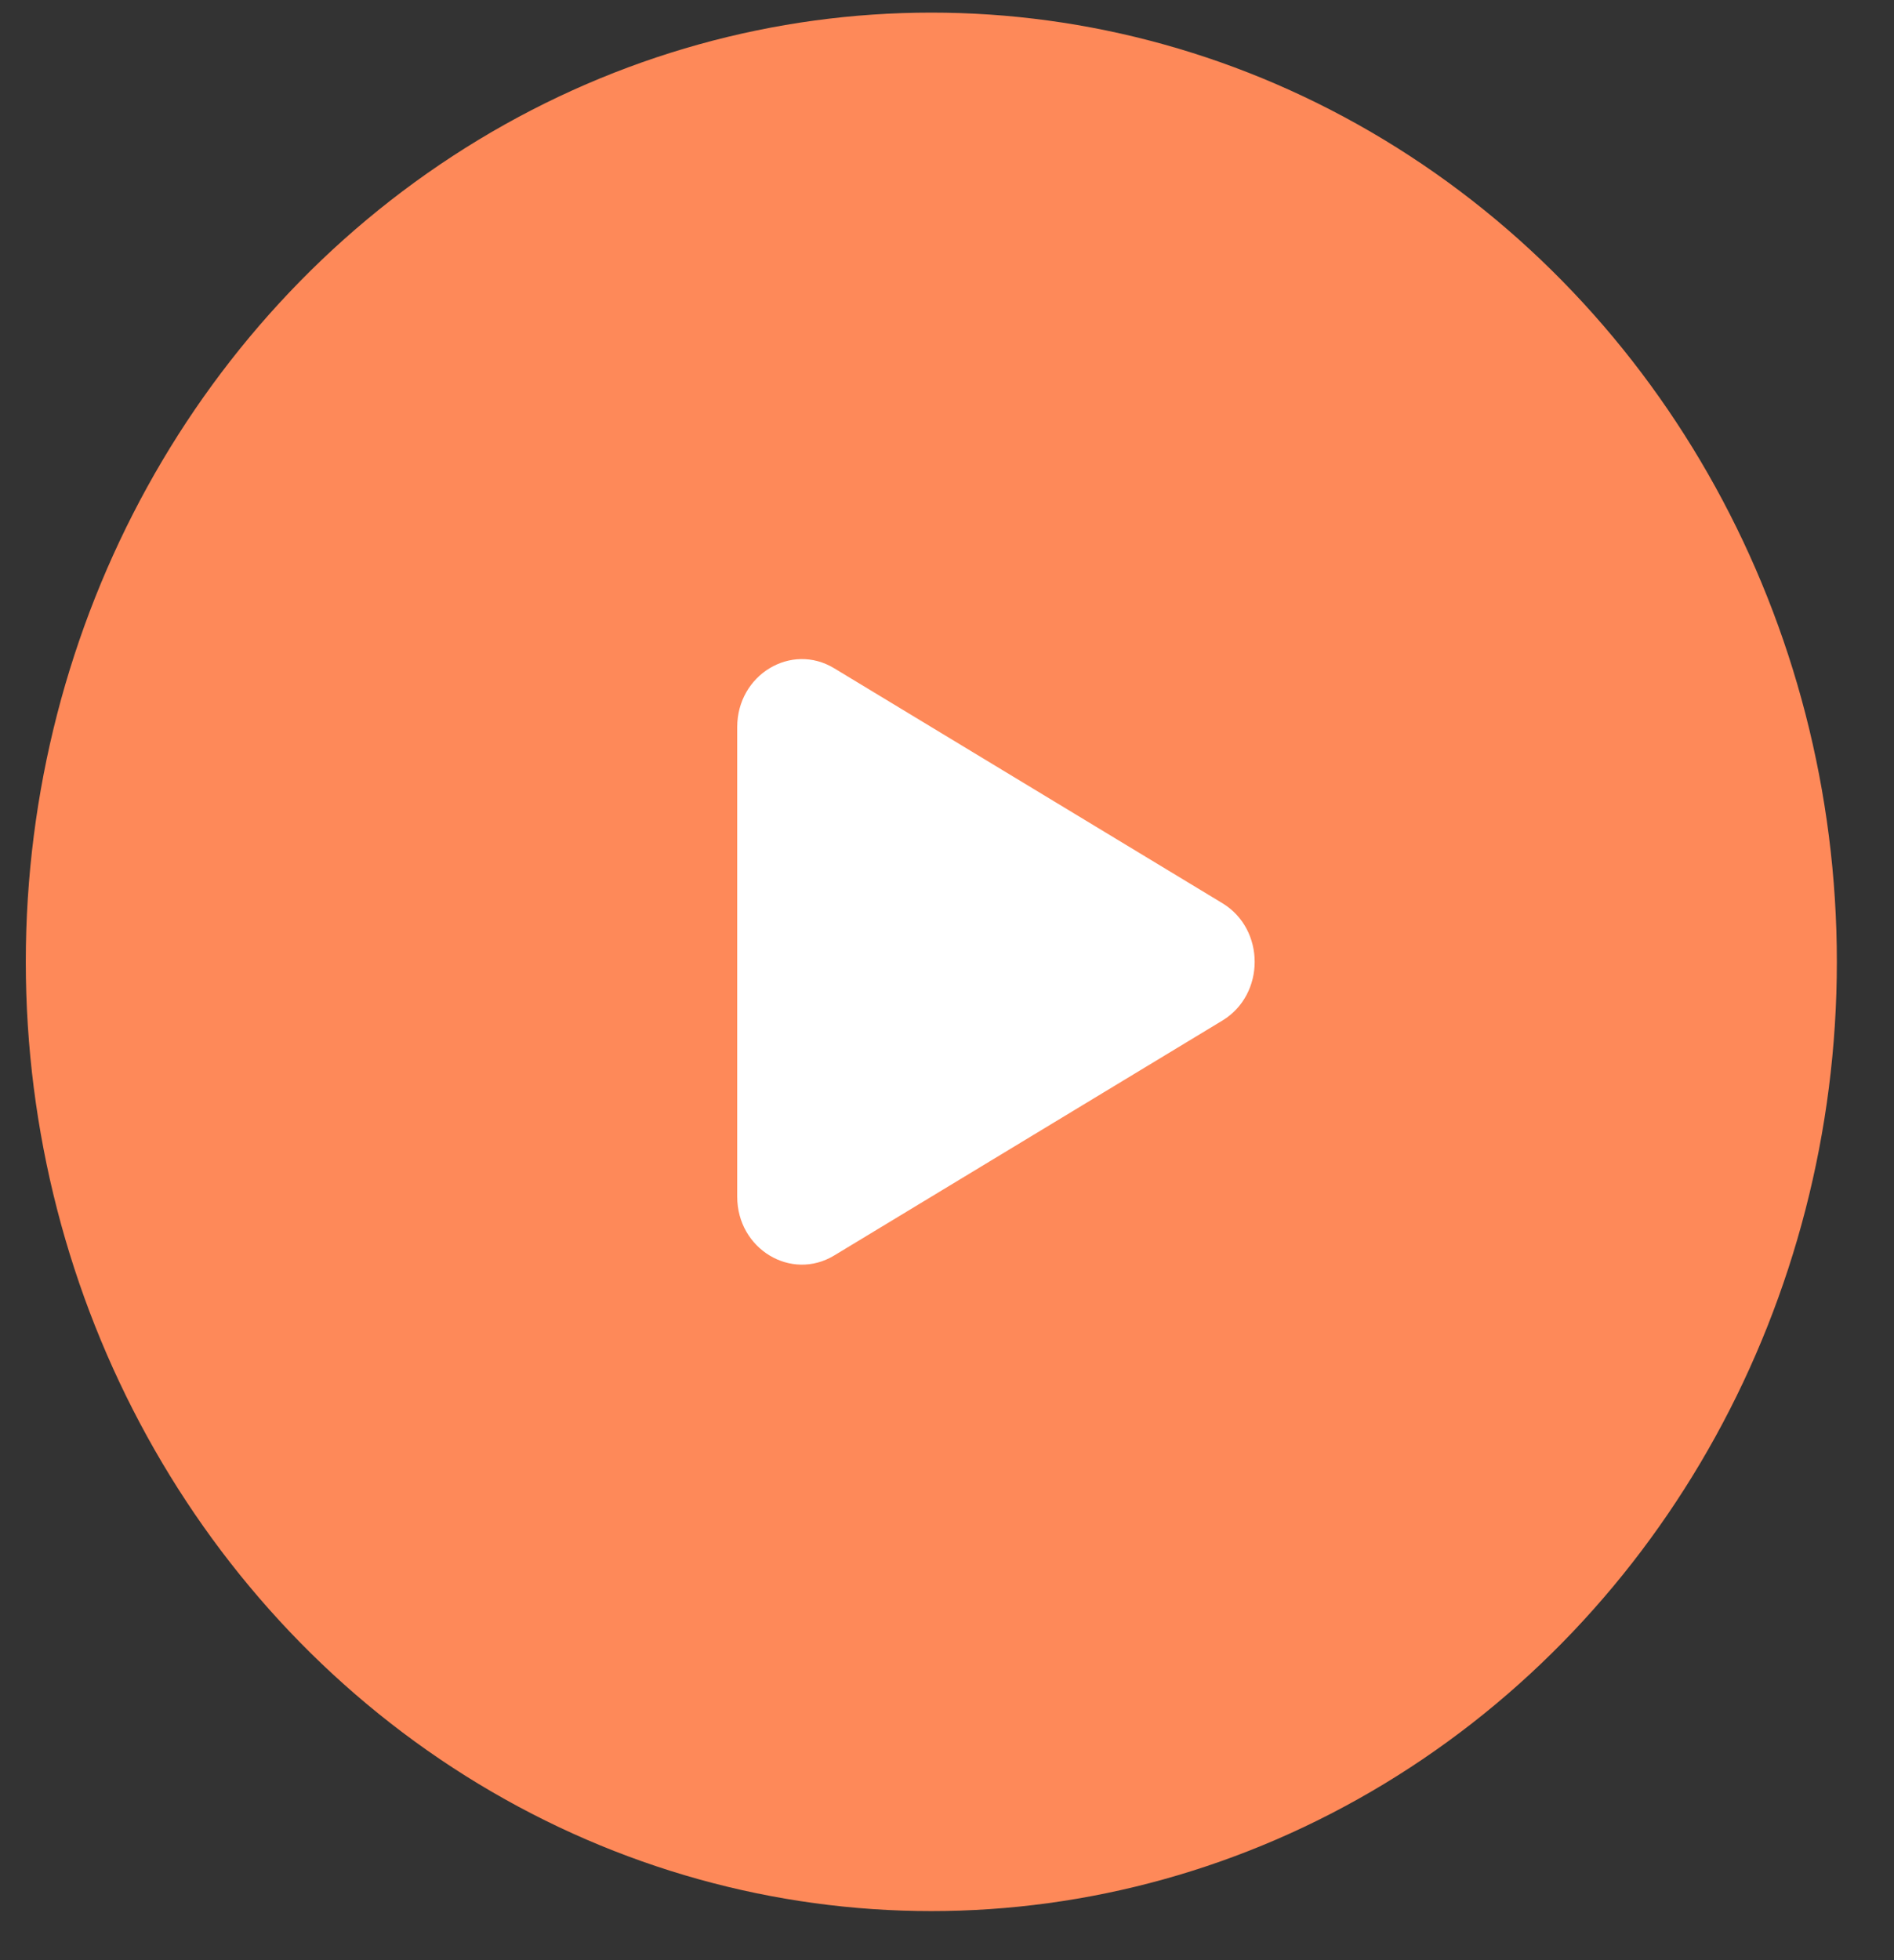
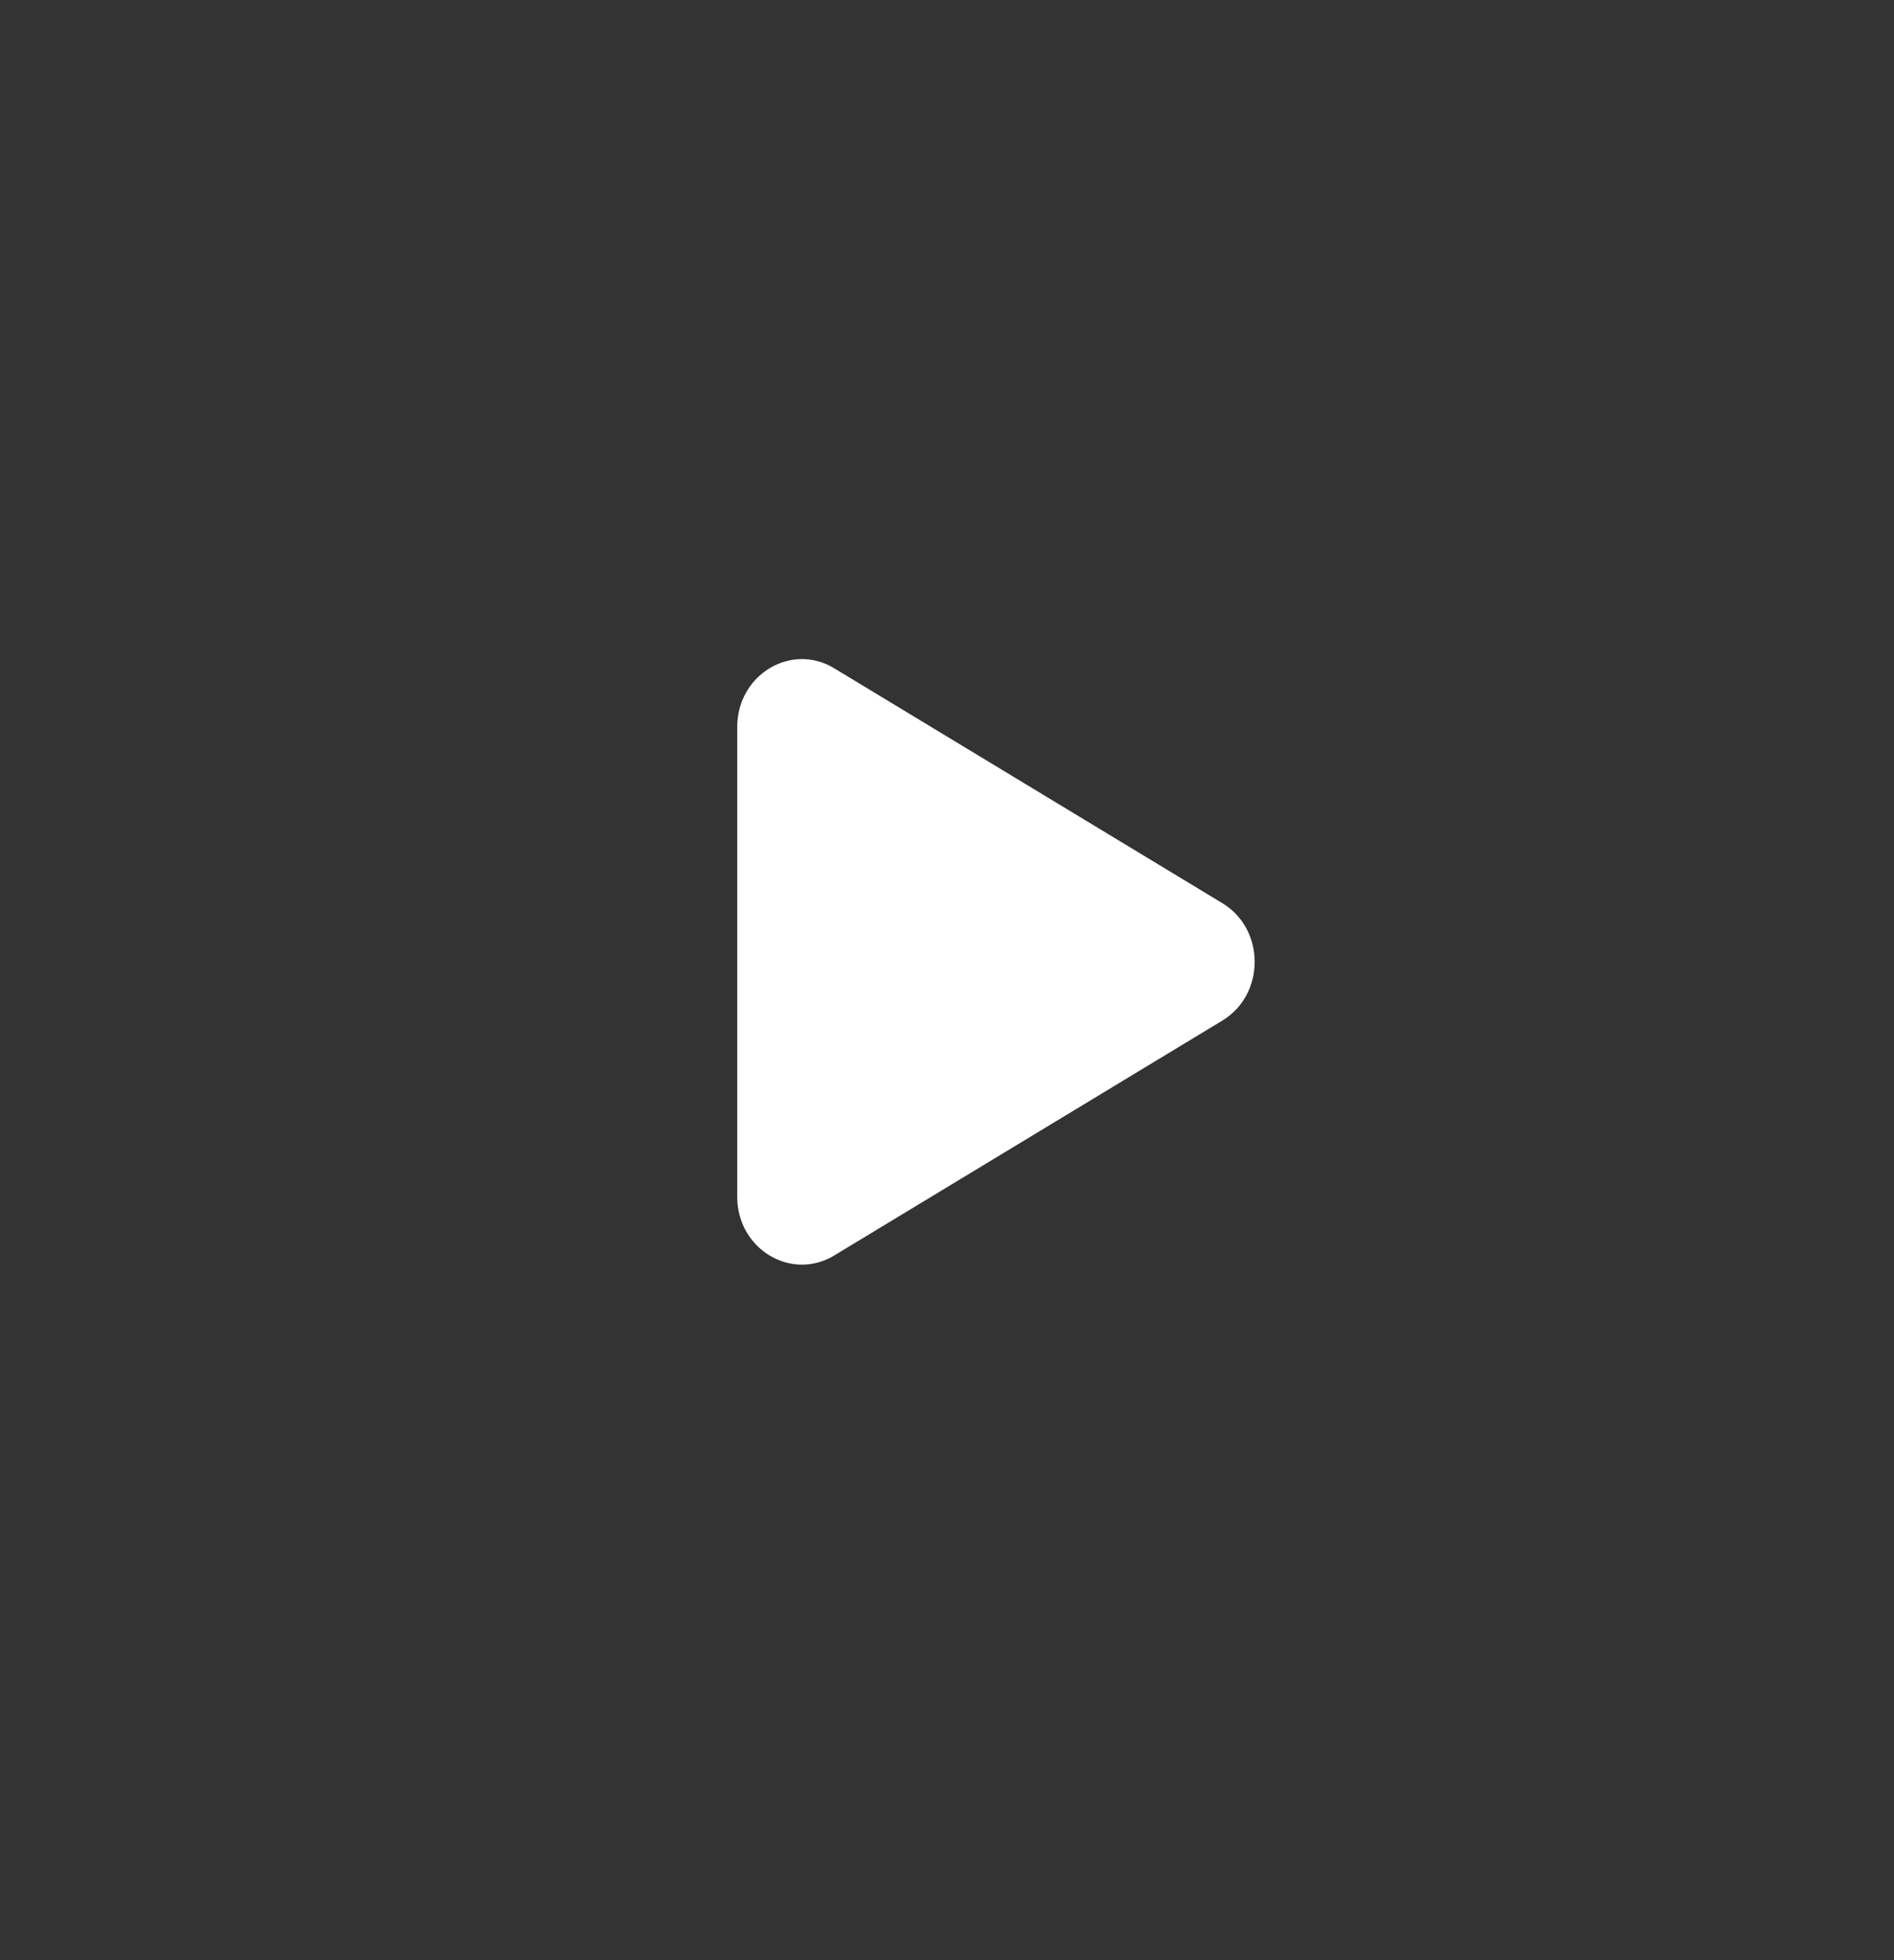
<svg xmlns="http://www.w3.org/2000/svg" width="29" height="30" viewBox="0 0 29 30" fill="none">
  <rect x="0" y="0" width="29" height="30" fill="#333333" stroke="none" />
-   <ellipse cx="14.26" cy="14.721" rx="13.865" ry="14.528" fill="#FE8959" />
  <path d="M18.716 13.823C19.376 14.222 19.376 15.22 18.716 15.62L12.773 19.215C12.113 19.614 11.288 19.115 11.288 18.316L11.288 11.127C11.288 10.328 12.113 9.828 12.773 10.228L18.716 13.823Z" fill="white" />
</svg>